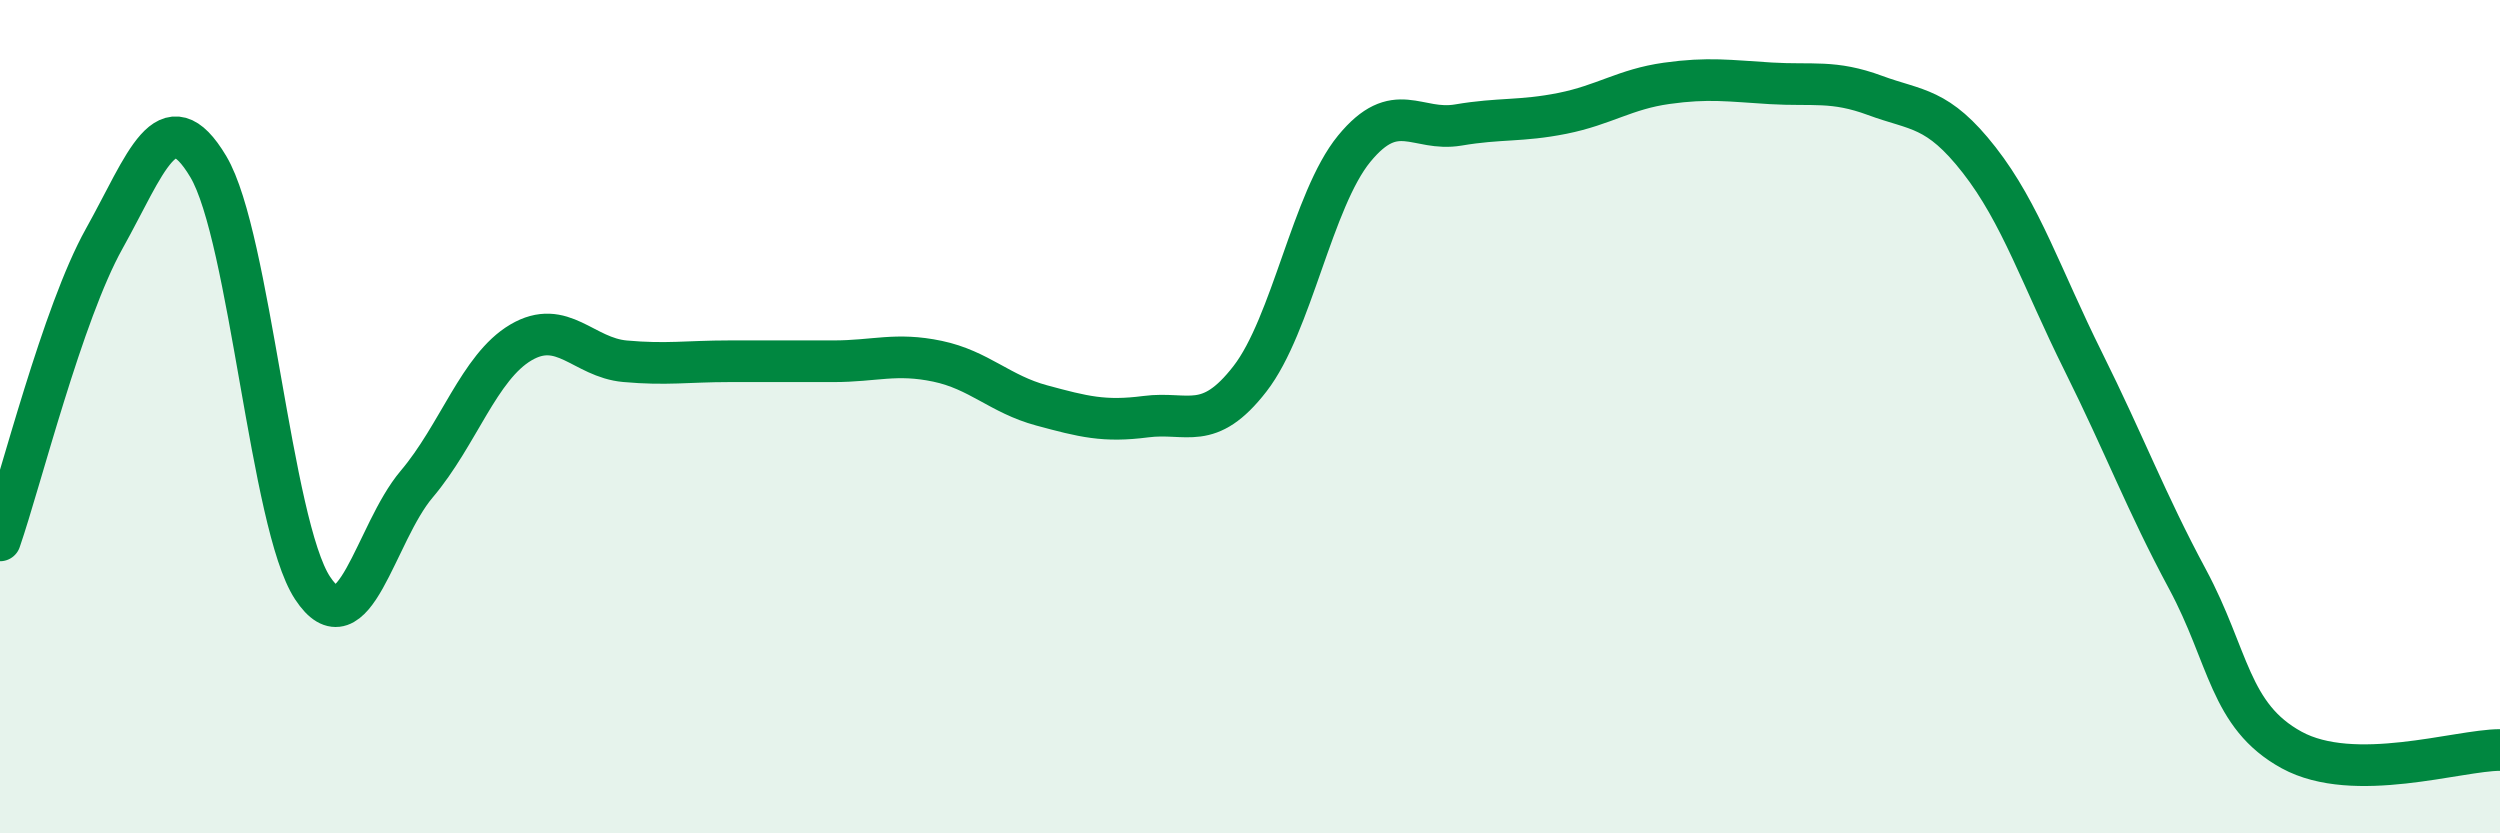
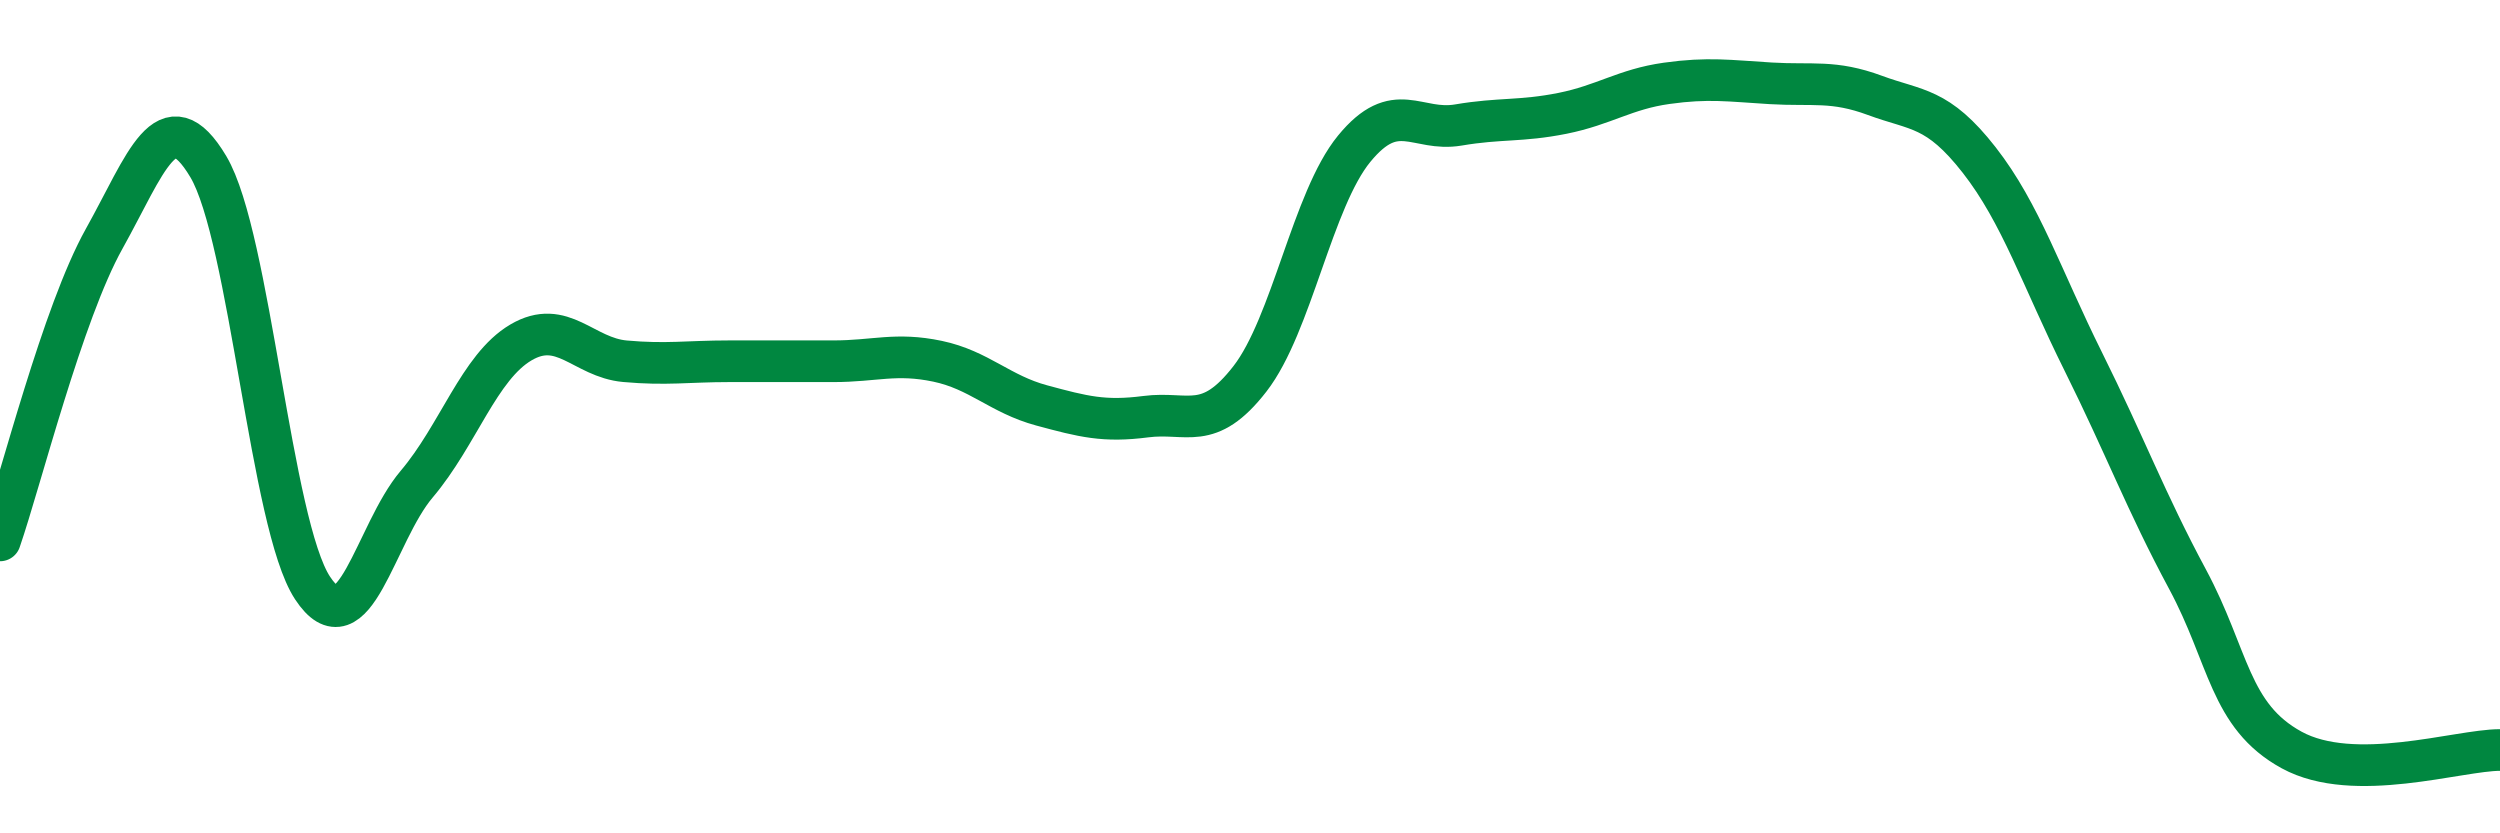
<svg xmlns="http://www.w3.org/2000/svg" width="60" height="20" viewBox="0 0 60 20">
-   <path d="M 0,12.97 C 0.5,11.52 1.5,7.52 2.5,5.73 C 3.5,3.94 4,2.32 5,4 C 6,5.68 6.5,12.59 7.5,14.11 C 8.5,15.63 9,12.8 10,11.62 C 11,10.44 11.5,8.81 12.5,8.22 C 13.5,7.63 14,8.58 15,8.67 C 16,8.76 16.5,8.67 17.5,8.67 C 18.5,8.67 19,8.67 20,8.67 C 21,8.67 21.5,8.46 22.5,8.67 C 23.5,8.88 24,9.46 25,9.73 C 26,10 26.5,10.13 27.5,10 C 28.5,9.87 29,10.38 30,9.09 C 31,7.8 31.5,4.79 32.5,3.57 C 33.5,2.35 34,3.17 35,3 C 36,2.83 36.5,2.92 37.5,2.72 C 38.5,2.52 39,2.14 40,2 C 41,1.86 41.5,1.94 42.5,2 C 43.5,2.06 44,1.92 45,2.29 C 46,2.66 46.5,2.56 47.5,3.84 C 48.5,5.12 49,6.67 50,8.68 C 51,10.69 51.5,12.04 52.5,13.9 C 53.5,15.76 53.5,17.18 55,18 C 56.5,18.82 59,18 60,18L60 20L0 20Z" fill="#008740" opacity="0.1" stroke-linecap="round" stroke-linejoin="round" />
  <path d="M 0,12.97 C 0.5,11.52 1.5,7.52 2.5,5.73 C 3.5,3.94 4,2.32 5,4 C 6,5.68 6.5,12.59 7.5,14.11 C 8.5,15.63 9,12.8 10,11.62 C 11,10.44 11.5,8.81 12.5,8.22 C 13.5,7.63 14,8.58 15,8.67 C 16,8.76 16.5,8.67 17.5,8.67 C 18.5,8.67 19,8.67 20,8.67 C 21,8.67 21.5,8.46 22.5,8.67 C 23.5,8.88 24,9.46 25,9.73 C 26,10 26.5,10.13 27.5,10 C 28.5,9.87 29,10.38 30,9.09 C 31,7.8 31.5,4.79 32.5,3.57 C 33.5,2.35 34,3.17 35,3 C 36,2.83 36.5,2.92 37.5,2.72 C 38.5,2.52 39,2.14 40,2 C 41,1.86 41.5,1.94 42.5,2 C 43.5,2.06 44,1.92 45,2.29 C 46,2.66 46.5,2.56 47.5,3.84 C 48.5,5.12 49,6.67 50,8.68 C 51,10.69 51.5,12.04 52.5,13.9 C 53.5,15.76 53.5,17.18 55,18 C 56.5,18.82 59,18 60,18" stroke="#008740" stroke-width="1" fill="none" stroke-linecap="round" stroke-linejoin="round" />
</svg>